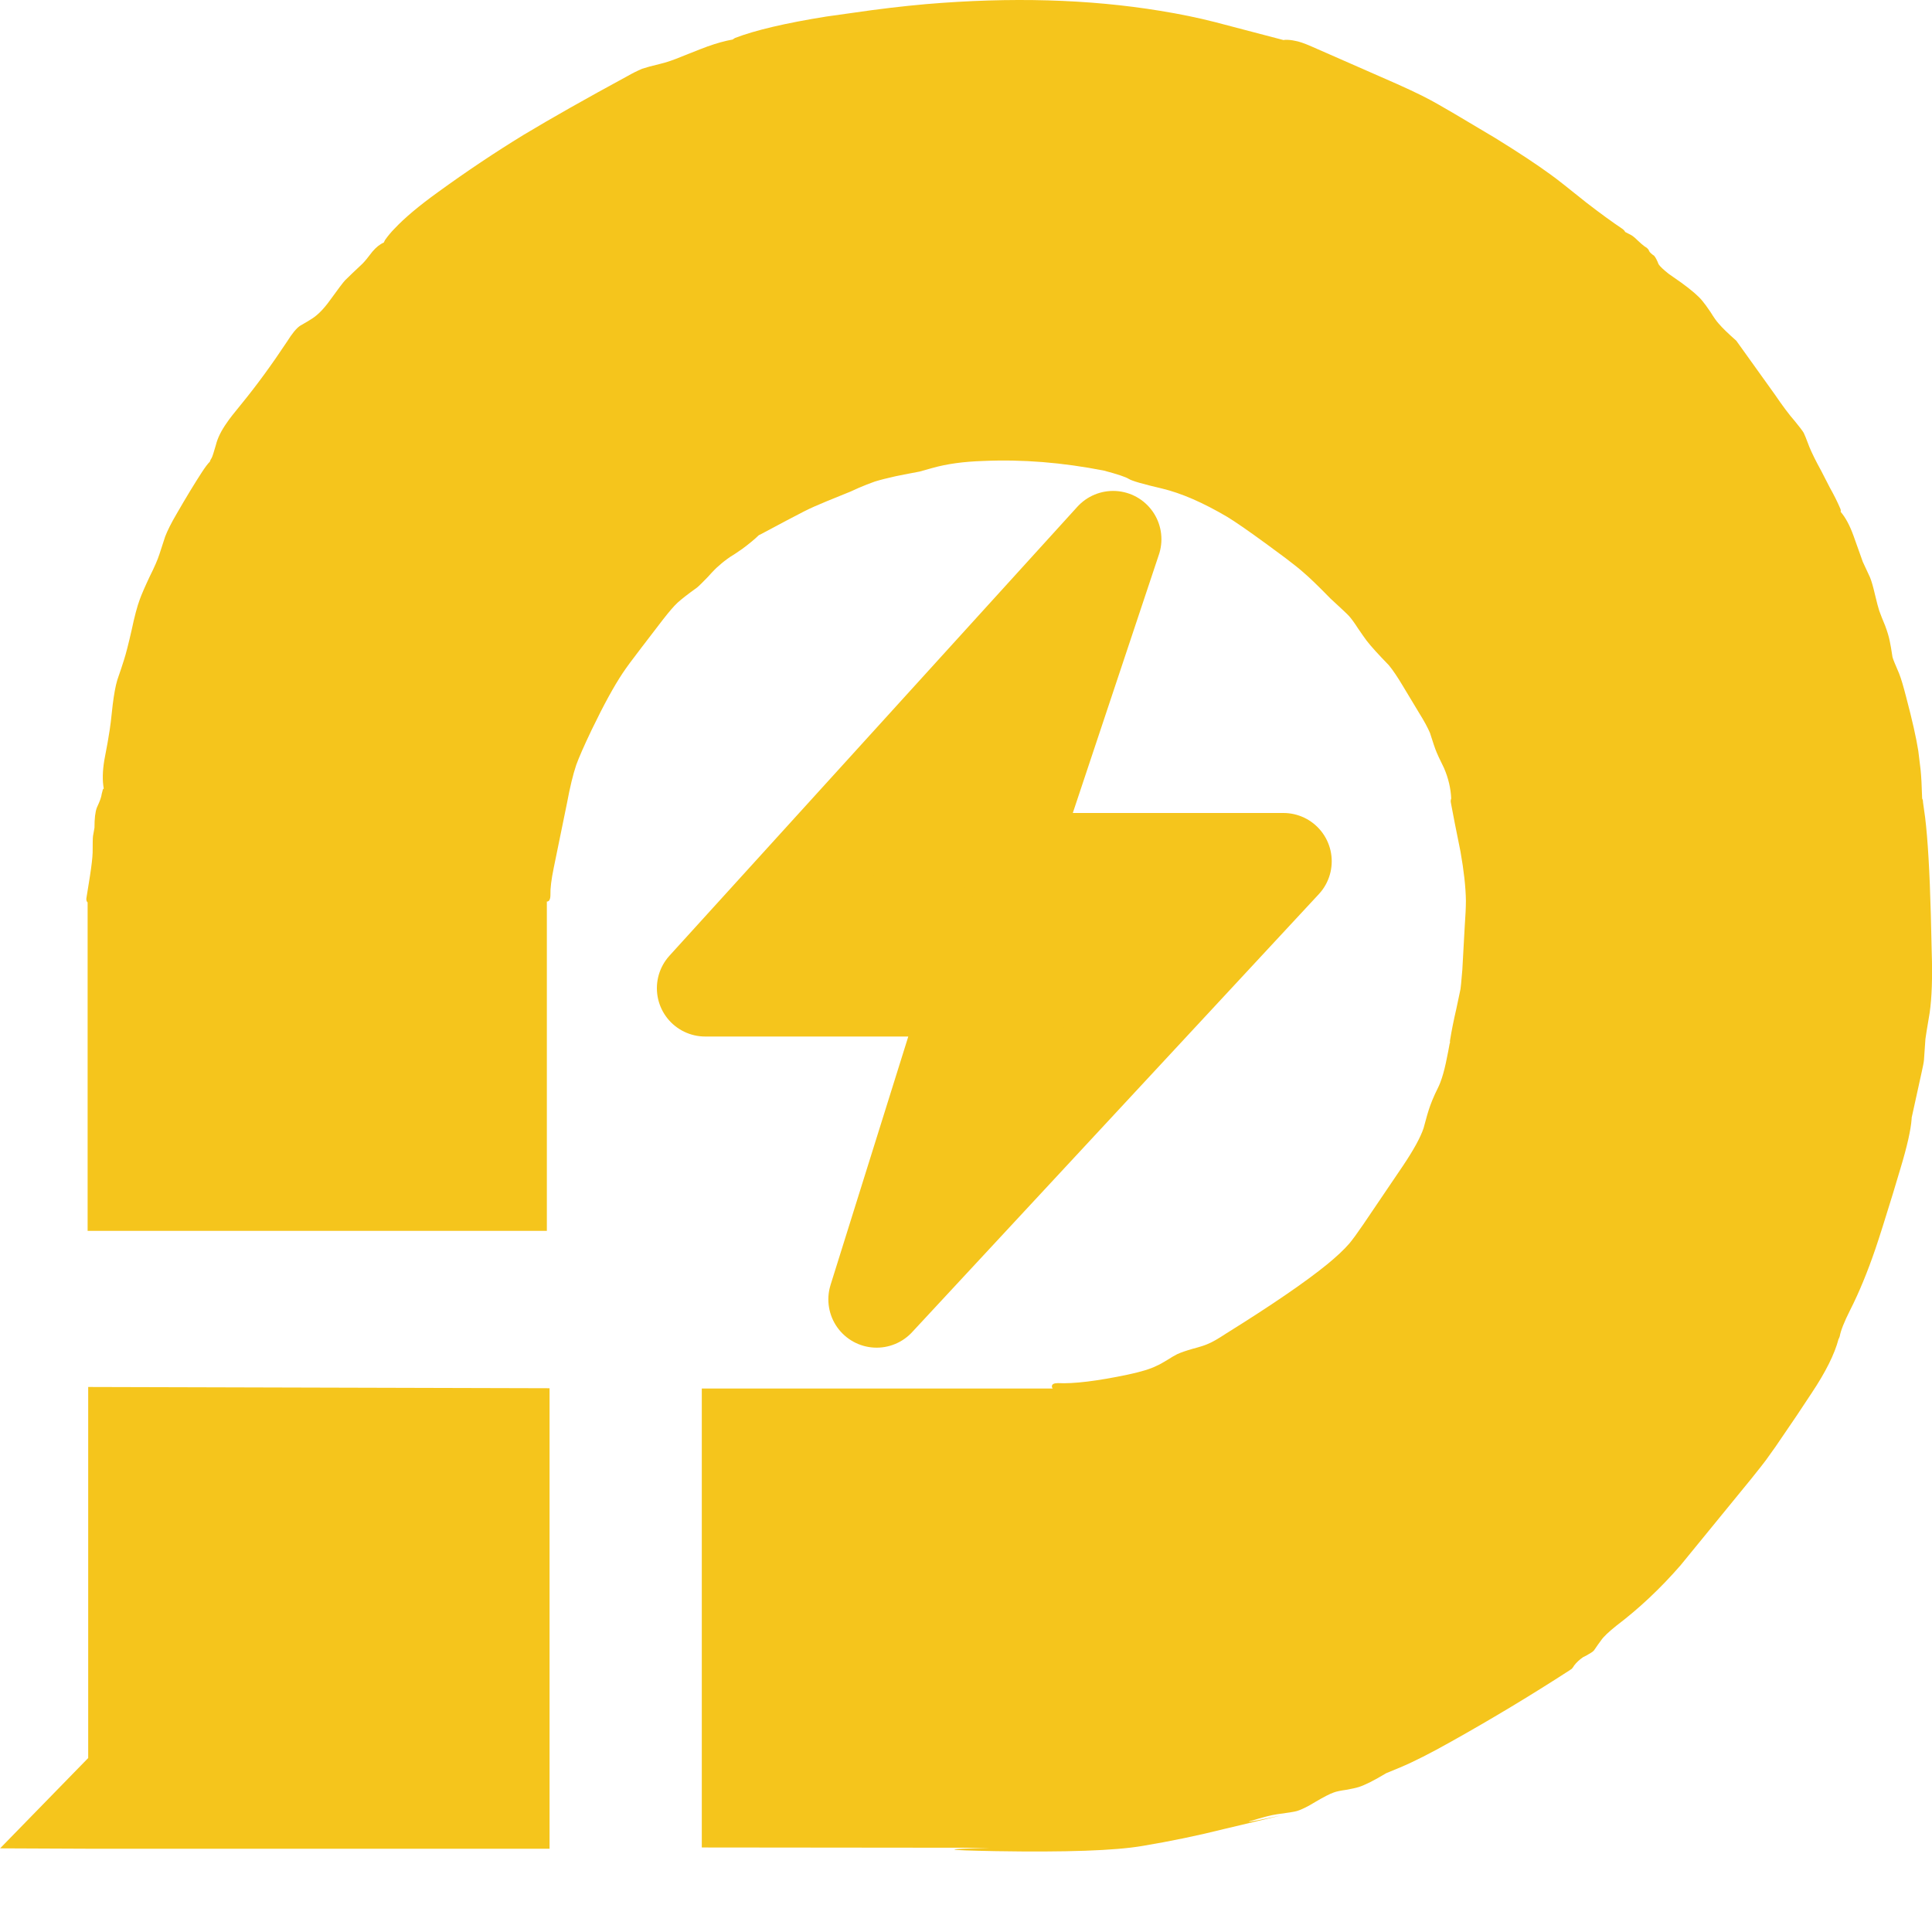
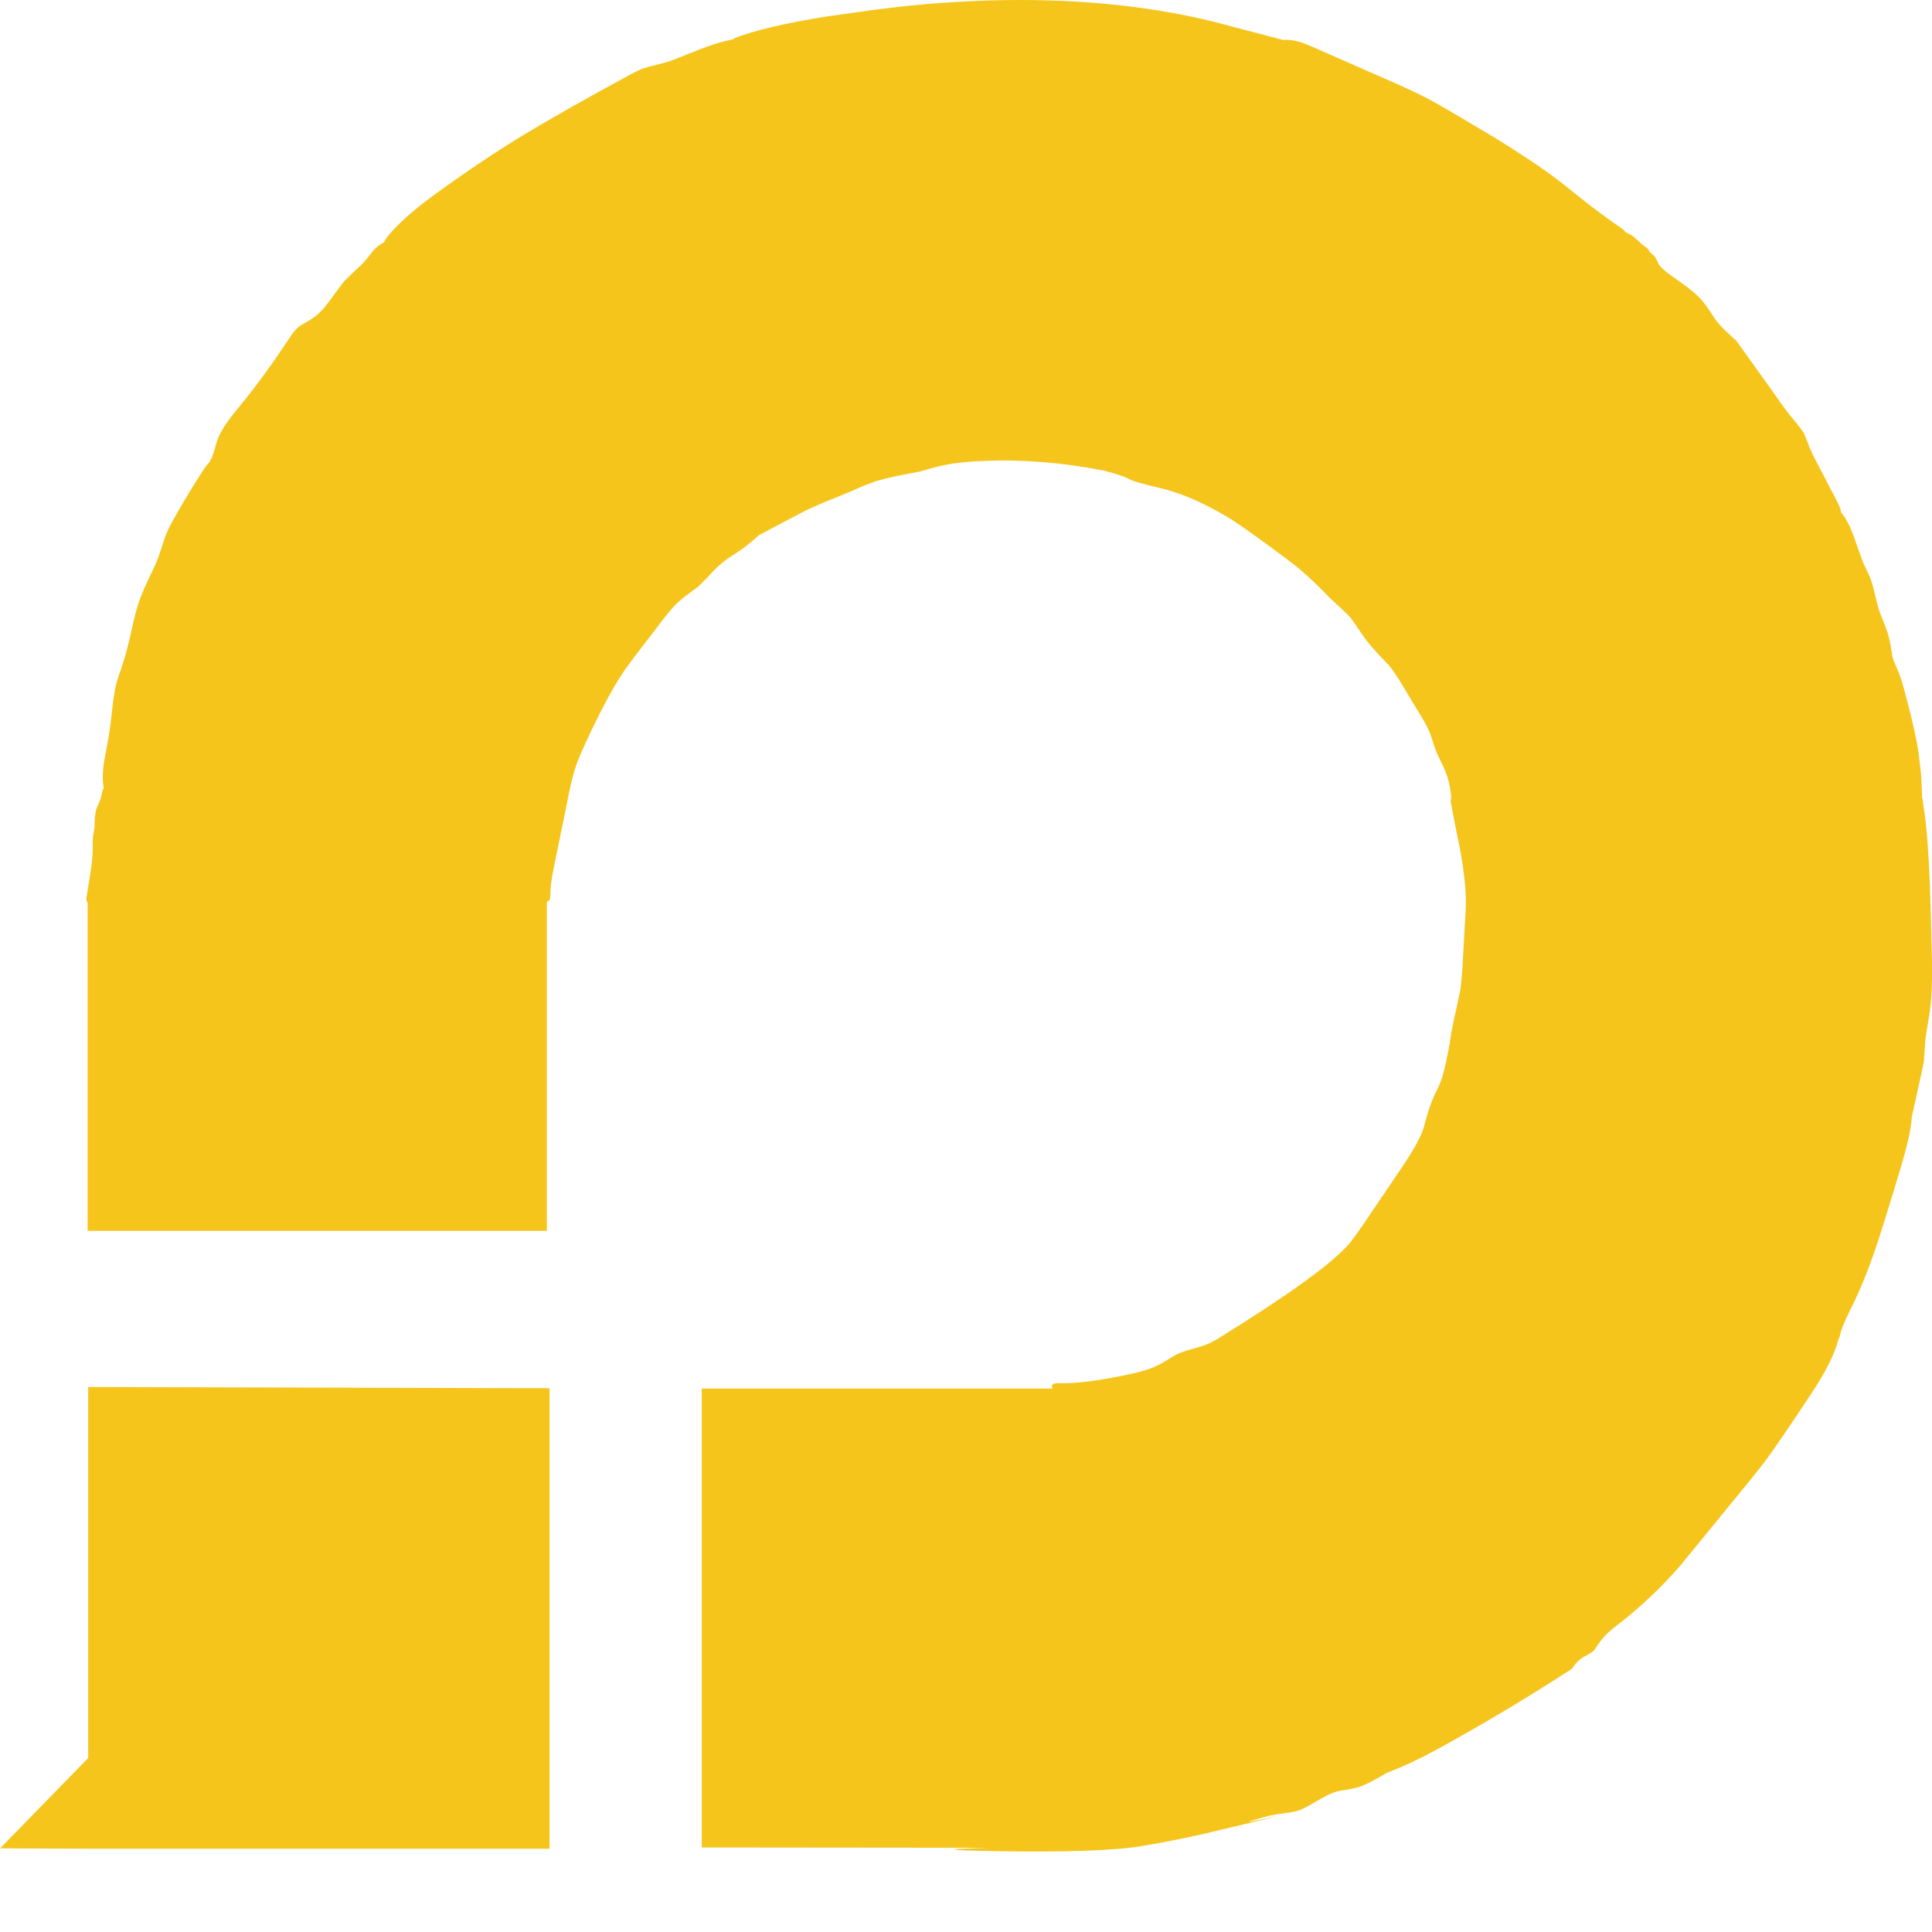
<svg xmlns="http://www.w3.org/2000/svg" width="20" height="20" viewBox="0 0 20 20" fill="none">
  <path d="M16.823 2.401C16.82 2.391 16.81 2.38 16.792 2.367C16.695 2.302 16.57 2.212 16.419 2.095C16.233 1.945 16.112 1.85 16.056 1.81C15.911 1.704 15.719 1.577 15.479 1.429L15.057 1.178C14.914 1.095 14.833 1.048 14.812 1.038C14.7 0.977 14.528 0.897 14.297 0.797L13.577 0.481C13.502 0.448 13.444 0.428 13.403 0.422C13.372 0.415 13.341 0.412 13.31 0.412C13.301 0.412 13.294 0.413 13.288 0.415L12.575 0.228C12.403 0.184 12.214 0.145 12.01 0.112C11.273 -0.009 10.464 -0.032 9.583 0.043C9.345 0.064 9.091 0.094 8.82 0.134L8.556 0.171C8.136 0.238 7.82 0.312 7.609 0.393C7.598 0.4 7.589 0.405 7.585 0.409C7.506 0.423 7.419 0.447 7.324 0.481C7.305 0.487 7.217 0.522 7.06 0.584C6.975 0.62 6.899 0.646 6.831 0.662C6.75 0.681 6.689 0.698 6.647 0.712C6.598 0.733 6.547 0.758 6.495 0.788C6.069 1.019 5.71 1.222 5.419 1.397C5.125 1.577 4.83 1.774 4.534 1.989C4.338 2.13 4.188 2.256 4.084 2.367C4.049 2.402 4.016 2.442 3.985 2.486C3.98 2.495 3.976 2.503 3.973 2.511C3.933 2.528 3.894 2.559 3.855 2.605C3.811 2.663 3.777 2.705 3.752 2.73C3.672 2.805 3.612 2.862 3.572 2.902C3.554 2.921 3.501 2.99 3.414 3.111C3.352 3.197 3.292 3.258 3.234 3.296C3.205 3.315 3.162 3.341 3.104 3.374C3.066 3.401 3.023 3.454 2.973 3.534C2.816 3.771 2.66 3.985 2.505 4.175C2.426 4.271 2.373 4.338 2.347 4.378C2.291 4.457 2.253 4.533 2.235 4.606C2.214 4.679 2.2 4.724 2.191 4.741C2.181 4.755 2.175 4.768 2.173 4.778C2.172 4.779 2.171 4.78 2.17 4.782C2.151 4.8 2.125 4.835 2.092 4.885C2.016 5.002 1.928 5.146 1.828 5.32C1.772 5.415 1.733 5.494 1.71 5.554L1.651 5.735C1.633 5.792 1.599 5.87 1.549 5.97C1.499 6.076 1.465 6.155 1.447 6.205C1.42 6.278 1.392 6.383 1.363 6.521C1.33 6.666 1.303 6.772 1.282 6.836C1.268 6.882 1.245 6.95 1.214 7.04C1.195 7.104 1.18 7.189 1.167 7.293C1.151 7.445 1.14 7.532 1.136 7.553C1.126 7.624 1.107 7.729 1.08 7.869C1.061 7.983 1.059 8.081 1.074 8.163C1.071 8.165 1.068 8.169 1.065 8.172L1.053 8.219C1.05 8.242 1.041 8.272 1.025 8.31L1.003 8.36C0.986 8.403 0.978 8.473 0.978 8.569L0.963 8.654C0.96 8.672 0.959 8.73 0.959 8.826C0.957 8.88 0.948 8.961 0.931 9.07L0.897 9.282C0.89 9.312 0.894 9.331 0.907 9.342V12.742H5.661V9.332C5.664 9.333 5.667 9.333 5.67 9.332C5.68 9.328 5.687 9.322 5.689 9.314C5.695 9.303 5.698 9.286 5.698 9.264C5.696 9.199 5.707 9.106 5.732 8.985L5.869 8.316C5.9 8.149 5.932 8.017 5.965 7.919C5.992 7.844 6.045 7.722 6.126 7.553C6.25 7.296 6.357 7.101 6.446 6.968C6.485 6.909 6.548 6.824 6.635 6.711L6.865 6.411C6.927 6.332 6.976 6.274 7.014 6.239C7.055 6.202 7.122 6.149 7.215 6.083C7.24 6.062 7.278 6.024 7.33 5.97C7.378 5.916 7.416 5.877 7.445 5.854C7.474 5.827 7.512 5.797 7.56 5.764C7.589 5.747 7.63 5.72 7.684 5.682C7.752 5.632 7.81 5.584 7.858 5.538C7.861 5.538 7.864 5.537 7.867 5.535L8.149 5.385C8.282 5.314 8.375 5.267 8.429 5.244C8.499 5.213 8.605 5.169 8.745 5.113C8.778 5.101 8.826 5.08 8.888 5.051C8.946 5.026 9.002 5.004 9.056 4.985C9.111 4.968 9.185 4.949 9.276 4.929C9.369 4.91 9.45 4.895 9.518 4.882L9.654 4.844C9.803 4.802 9.978 4.778 10.179 4.772C10.58 4.754 10.997 4.787 11.429 4.872C11.569 4.909 11.654 4.938 11.684 4.957C11.716 4.978 11.831 5.011 12.028 5.057C12.229 5.105 12.454 5.203 12.705 5.351C12.781 5.397 12.917 5.49 13.111 5.632L13.31 5.779C13.393 5.842 13.453 5.89 13.49 5.923C13.556 5.979 13.65 6.07 13.772 6.195C13.886 6.3 13.95 6.36 13.965 6.377C13.989 6.404 14.021 6.447 14.058 6.505C14.099 6.565 14.129 6.608 14.148 6.633C14.195 6.694 14.272 6.778 14.377 6.886C14.419 6.937 14.467 7.008 14.523 7.102L14.691 7.381C14.743 7.464 14.78 7.533 14.803 7.587C14.836 7.689 14.854 7.745 14.858 7.753C14.875 7.799 14.905 7.864 14.948 7.95C14.994 8.056 15.018 8.162 15.023 8.266C15.017 8.281 15.016 8.296 15.02 8.313C15.04 8.425 15.074 8.593 15.119 8.816C15.154 9.014 15.173 9.183 15.175 9.323C15.175 9.385 15.171 9.479 15.162 9.604L15.138 10.039C15.127 10.166 15.121 10.233 15.119 10.239L15.076 10.443C15.049 10.559 15.027 10.668 15.011 10.768C15.009 10.779 15.009 10.787 15.011 10.793C15.009 10.797 15.008 10.8 15.007 10.802C14.999 10.848 14.986 10.916 14.967 11.006C14.95 11.083 14.932 11.148 14.911 11.203C14.903 11.226 14.884 11.266 14.855 11.325C14.833 11.375 14.816 11.414 14.806 11.444C14.787 11.496 14.764 11.574 14.737 11.678C14.706 11.772 14.635 11.902 14.523 12.069L14.114 12.673C14.052 12.764 14.003 12.831 13.968 12.873C13.91 12.94 13.833 13.011 13.738 13.089C13.513 13.272 13.164 13.511 12.692 13.805C12.61 13.859 12.546 13.896 12.5 13.914C12.471 13.927 12.418 13.944 12.342 13.964C12.276 13.983 12.224 14.001 12.187 14.018C12.162 14.03 12.127 14.051 12.081 14.08C12.034 14.109 11.997 14.129 11.973 14.139C11.91 14.171 11.811 14.201 11.675 14.23C11.356 14.297 11.115 14.326 10.952 14.318C10.91 14.318 10.889 14.329 10.889 14.352C10.889 14.361 10.893 14.369 10.899 14.374H7.265V19.125L10.244 19.128C9.739 19.142 9.76 19.153 10.306 19.163C11.034 19.175 11.541 19.158 11.827 19.109C12.114 19.061 12.396 19.003 12.671 18.934C12.813 18.901 13.009 18.854 13.26 18.794C12.98 18.853 12.876 18.872 12.95 18.85C13.072 18.812 13.162 18.789 13.22 18.781C13.334 18.766 13.403 18.755 13.428 18.747C13.476 18.732 13.539 18.701 13.617 18.653C13.702 18.603 13.765 18.57 13.806 18.556C13.835 18.545 13.879 18.536 13.937 18.528C13.997 18.517 14.039 18.508 14.064 18.5C14.13 18.479 14.225 18.431 14.35 18.356L14.495 18.296C14.634 18.238 14.811 18.148 15.026 18.027C15.446 17.792 15.851 17.548 16.242 17.295C16.248 17.292 16.253 17.288 16.258 17.283C16.259 17.283 16.26 17.283 16.261 17.283C16.271 17.277 16.283 17.263 16.295 17.242C16.318 17.211 16.349 17.182 16.388 17.155C16.415 17.142 16.435 17.132 16.447 17.123C16.47 17.111 16.488 17.098 16.5 17.086C16.533 17.038 16.558 17.002 16.575 16.98C16.599 16.944 16.652 16.894 16.733 16.829C16.969 16.65 17.19 16.442 17.397 16.204L18.126 15.312C18.211 15.206 18.263 15.14 18.281 15.115L18.381 14.975C18.55 14.729 18.675 14.543 18.756 14.418C18.899 14.203 18.991 14.019 19.032 13.864C19.037 13.856 19.041 13.845 19.045 13.833C19.055 13.775 19.091 13.684 19.153 13.561C19.244 13.382 19.331 13.171 19.414 12.929C19.457 12.802 19.518 12.609 19.597 12.351L19.674 12.094C19.743 11.865 19.781 11.695 19.789 11.584C19.79 11.578 19.79 11.573 19.789 11.569C19.791 11.566 19.792 11.562 19.792 11.559L19.895 11.09C19.907 11.036 19.915 10.996 19.917 10.971C19.923 10.875 19.928 10.803 19.932 10.755C19.934 10.735 19.949 10.644 19.976 10.483C19.998 10.331 20.006 10.12 19.997 9.852L19.988 9.47C19.976 9.022 19.956 8.686 19.929 8.463L19.907 8.306C19.907 8.29 19.904 8.276 19.898 8.266C19.894 8.135 19.889 8.035 19.882 7.969L19.858 7.772C19.837 7.64 19.796 7.456 19.733 7.218C19.704 7.105 19.68 7.023 19.659 6.971C19.62 6.881 19.597 6.825 19.591 6.802C19.58 6.729 19.571 6.675 19.563 6.639C19.555 6.596 19.539 6.542 19.516 6.48C19.487 6.411 19.467 6.359 19.454 6.323C19.444 6.292 19.428 6.234 19.408 6.148C19.391 6.075 19.375 6.018 19.358 5.976L19.284 5.817C19.24 5.696 19.208 5.605 19.187 5.545C19.149 5.44 19.105 5.357 19.054 5.298C19.057 5.287 19.056 5.277 19.051 5.266C19.024 5.202 18.988 5.129 18.942 5.047L18.852 4.872C18.798 4.774 18.758 4.693 18.731 4.628C18.7 4.545 18.68 4.496 18.672 4.481C18.66 4.46 18.63 4.421 18.582 4.362C18.522 4.294 18.452 4.2 18.371 4.081L17.974 3.527C17.889 3.452 17.828 3.393 17.791 3.349C17.77 3.326 17.742 3.287 17.707 3.23C17.672 3.178 17.644 3.14 17.623 3.115C17.582 3.064 17.509 3.002 17.406 2.927L17.276 2.836C17.22 2.792 17.185 2.759 17.17 2.736C17.154 2.694 17.138 2.665 17.124 2.648C17.097 2.63 17.079 2.613 17.071 2.598C17.07 2.591 17.066 2.584 17.059 2.577L17.055 2.573C17.052 2.569 17.049 2.566 17.046 2.564C17.044 2.563 17.042 2.562 17.04 2.561L17.021 2.548C17.007 2.538 16.984 2.518 16.953 2.489C16.926 2.462 16.903 2.443 16.885 2.433L16.823 2.401ZM0.001 19.134L0.913 19.138V18.199L0.001 19.134ZM0.913 14.358V18.199V19.138H5.689V14.371L0.913 14.358Z" fill="#F5C51C" />
-   <path d="M10.412 8.916L11.523 5.582L7.3 10.23H10.083L9.075 13.451L13.286 8.916H10.412Z" fill="#F5C51C" />
-   <path d="M10.412 8.916H13.286L9.075 13.451L10.083 10.23H7.3L11.523 5.582L10.412 8.916Z" stroke="#F5C51C" stroke-linecap="round" stroke-linejoin="round" />
</svg>